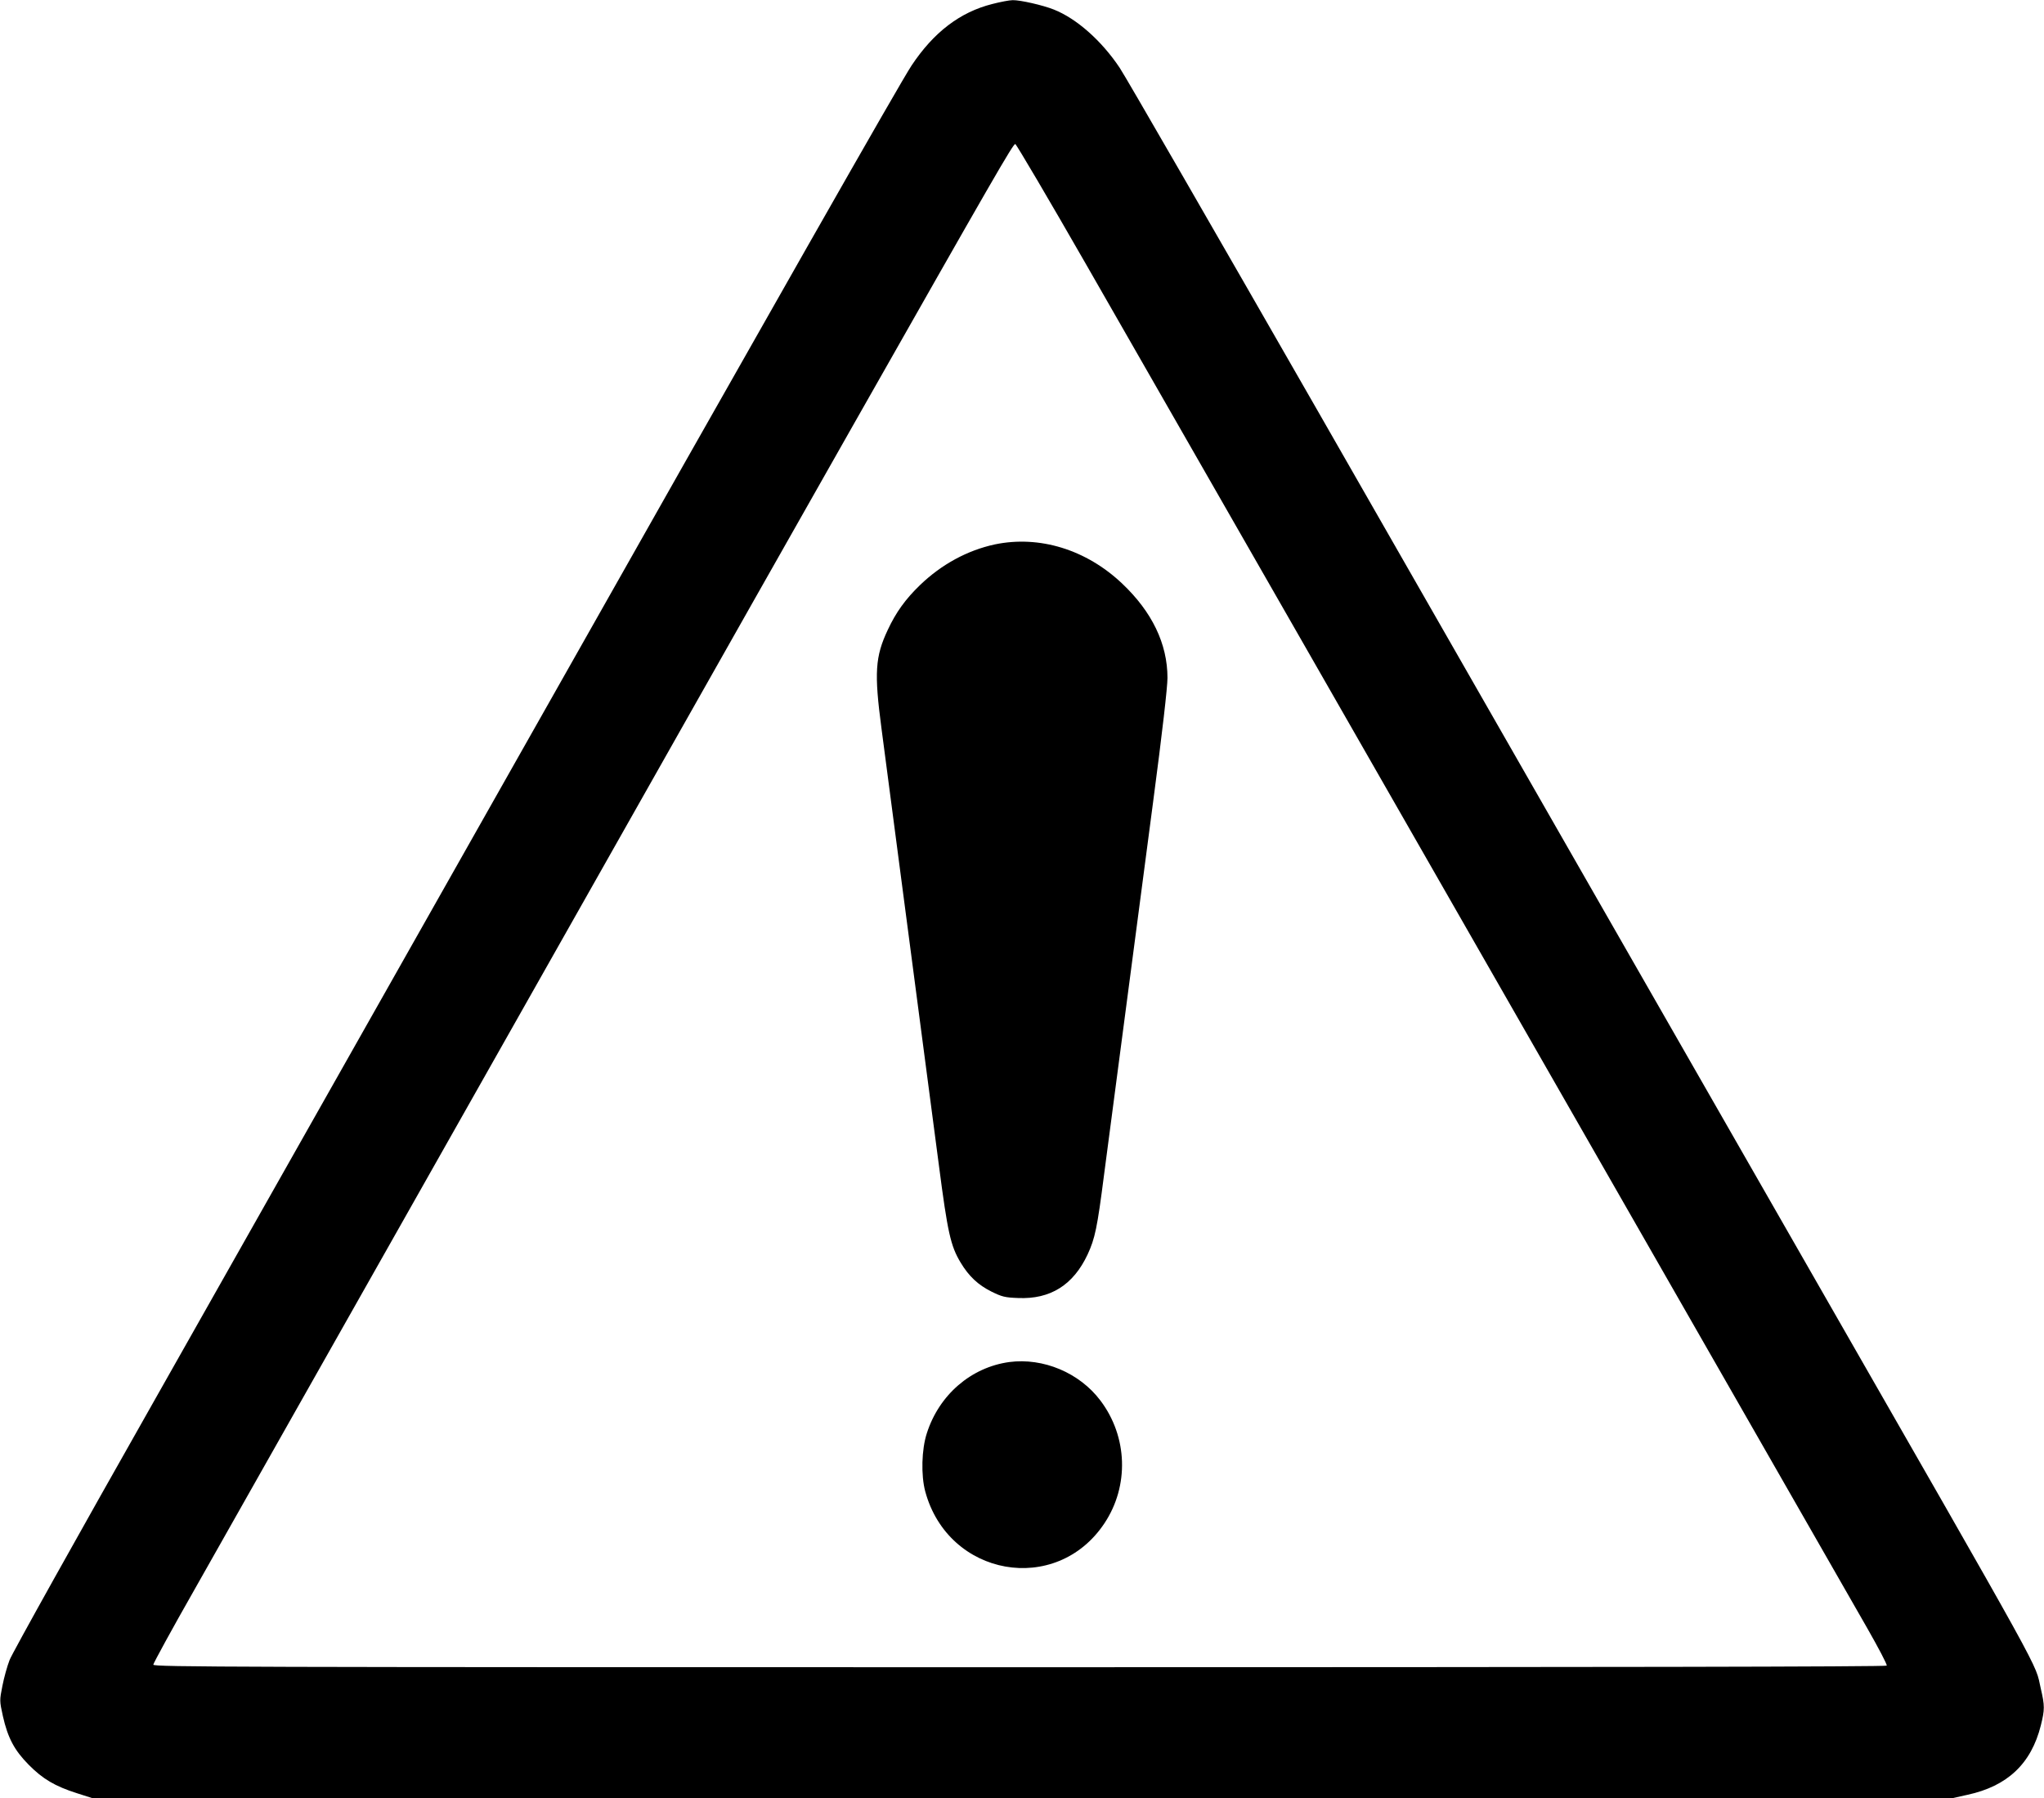
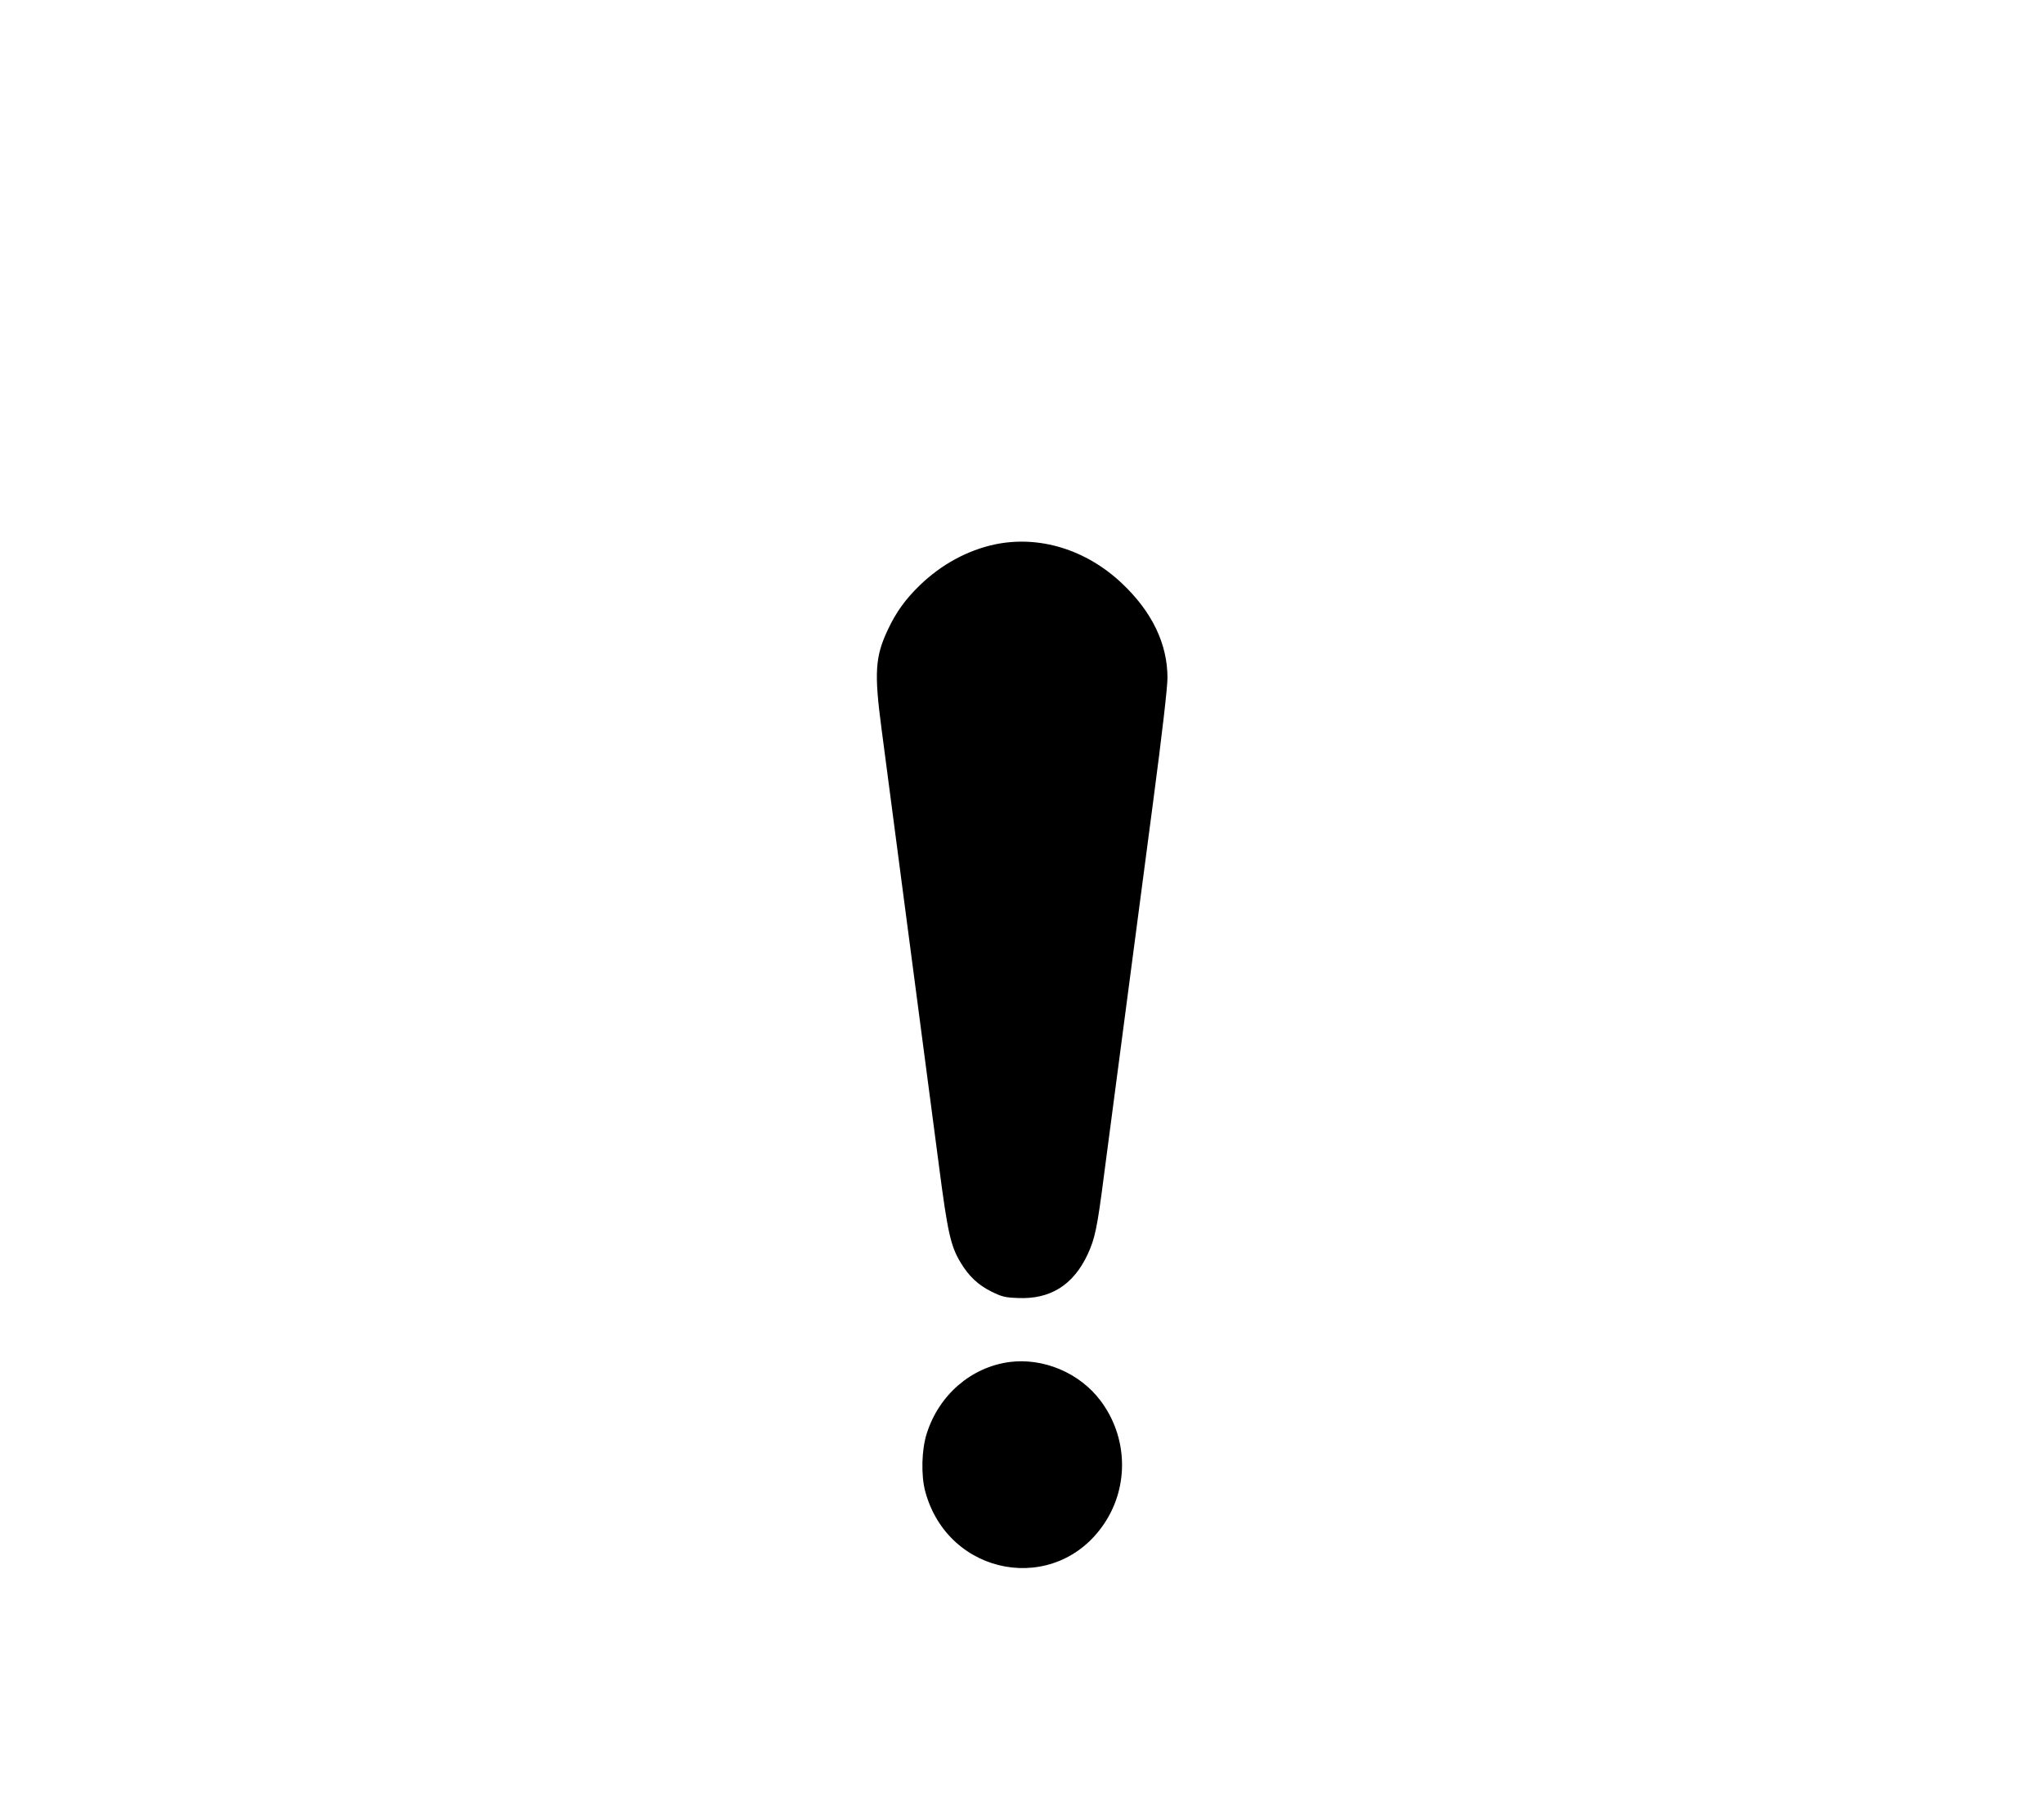
<svg xmlns="http://www.w3.org/2000/svg" version="1.0" width="1280pt" height="1126pt" viewBox="0 0 1280 1126" preserveAspectRatio="xMidYMid meet">
  <g transform="translate(0,1126) scale(0.1,-0.1)" fill="#000000" stroke="none">
-     <path d="M6214 11235 c-203 -51 -368 -178 -506 -386 -71 -107 -845 -1468 -2488 -4374 -715 -1264 -1174 -2077 -2245 -3970 -489 -863 -901 -1601 -915 -1640 -15 -38 -35 -111 -45 -162 -18 -91 -18 -93 3 -189 31 -137 72 -214 162 -305 88 -89 164 -134 302 -178 l97 -31 5823 0 5824 0 94 21 c251 54 400 195 460 434 25 100 25 124 0 231 -41 175 72 -29 -1500 2714 -731 1276 -1681 2934 -3024 5280 -648 1130 -1207 2100 -1244 2155 -114 171 -271 309 -412 365 -70 28 -212 60 -258 59 -20 0 -78 -11 -128 -24z m590 -1635 c238 -415 850 -1484 1361 -2375 1551 -2708 3290 -5744 3529 -6162 70 -123 125 -227 121 -233 -4 -7 -1768 -10 -5431 -10 -4926 0 -5424 1 -5424 16 0 8 116 221 259 472 273 483 985 1741 2331 4122 1224 2165 1302 2302 1777 3140 900 1586 1018 1791 1031 1788 7 -2 208 -343 446 -758z" />
    <path d="M6230 7851 c-172 -37 -334 -125 -469 -255 -91 -88 -150 -170 -201 -279 -80 -169 -86 -271 -40 -618 16 -123 70 -534 120 -914 50 -379 113 -859 140 -1065 27 -206 72 -548 100 -760 54 -416 73 -502 135 -605 52 -87 110 -141 194 -183 65 -32 84 -37 166 -40 202 -9 346 81 436 273 46 100 60 164 103 500 50 380 200 1520 307 2333 58 438 90 720 90 777 0 214 -97 414 -284 591 -225 213 -518 303 -797 245z" />
    <path d="M6320 2731 c-239 -33 -439 -205 -516 -446 -33 -101 -37 -263 -10 -364 144 -534 820 -654 1122 -200 156 234 146 543 -25 769 -131 174 -358 269 -571 241z" />
  </g>
</svg>